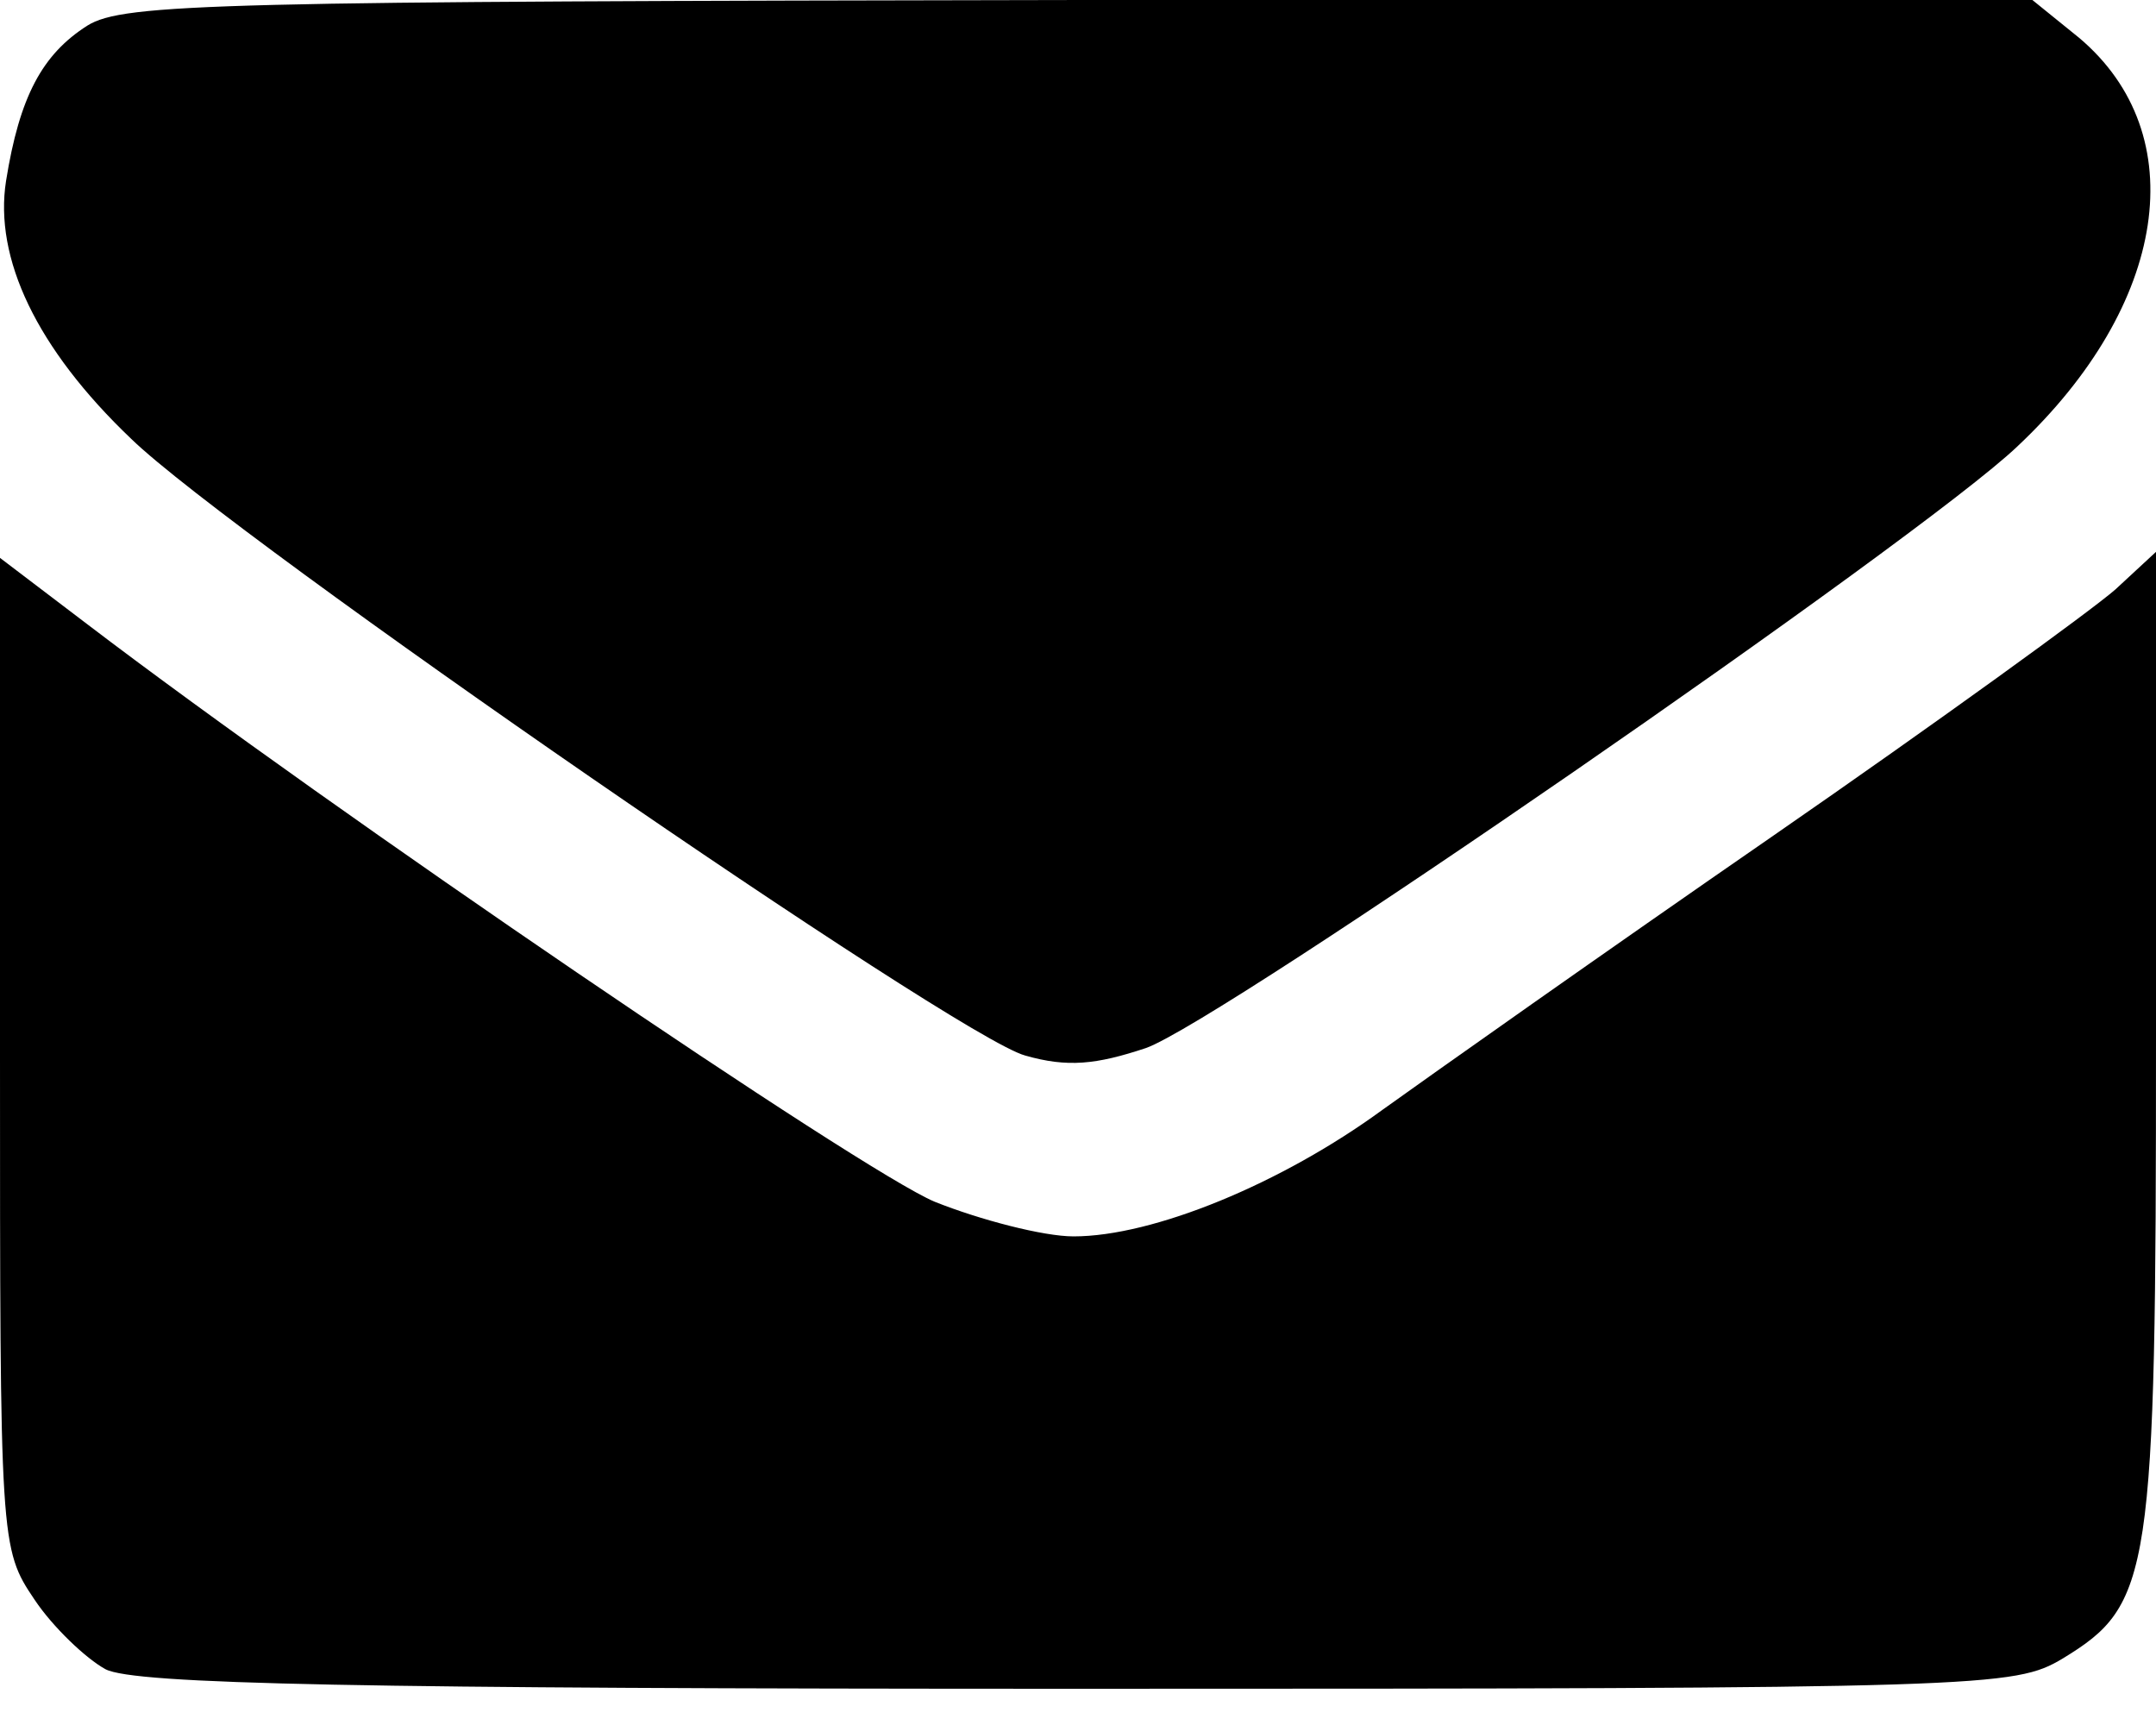
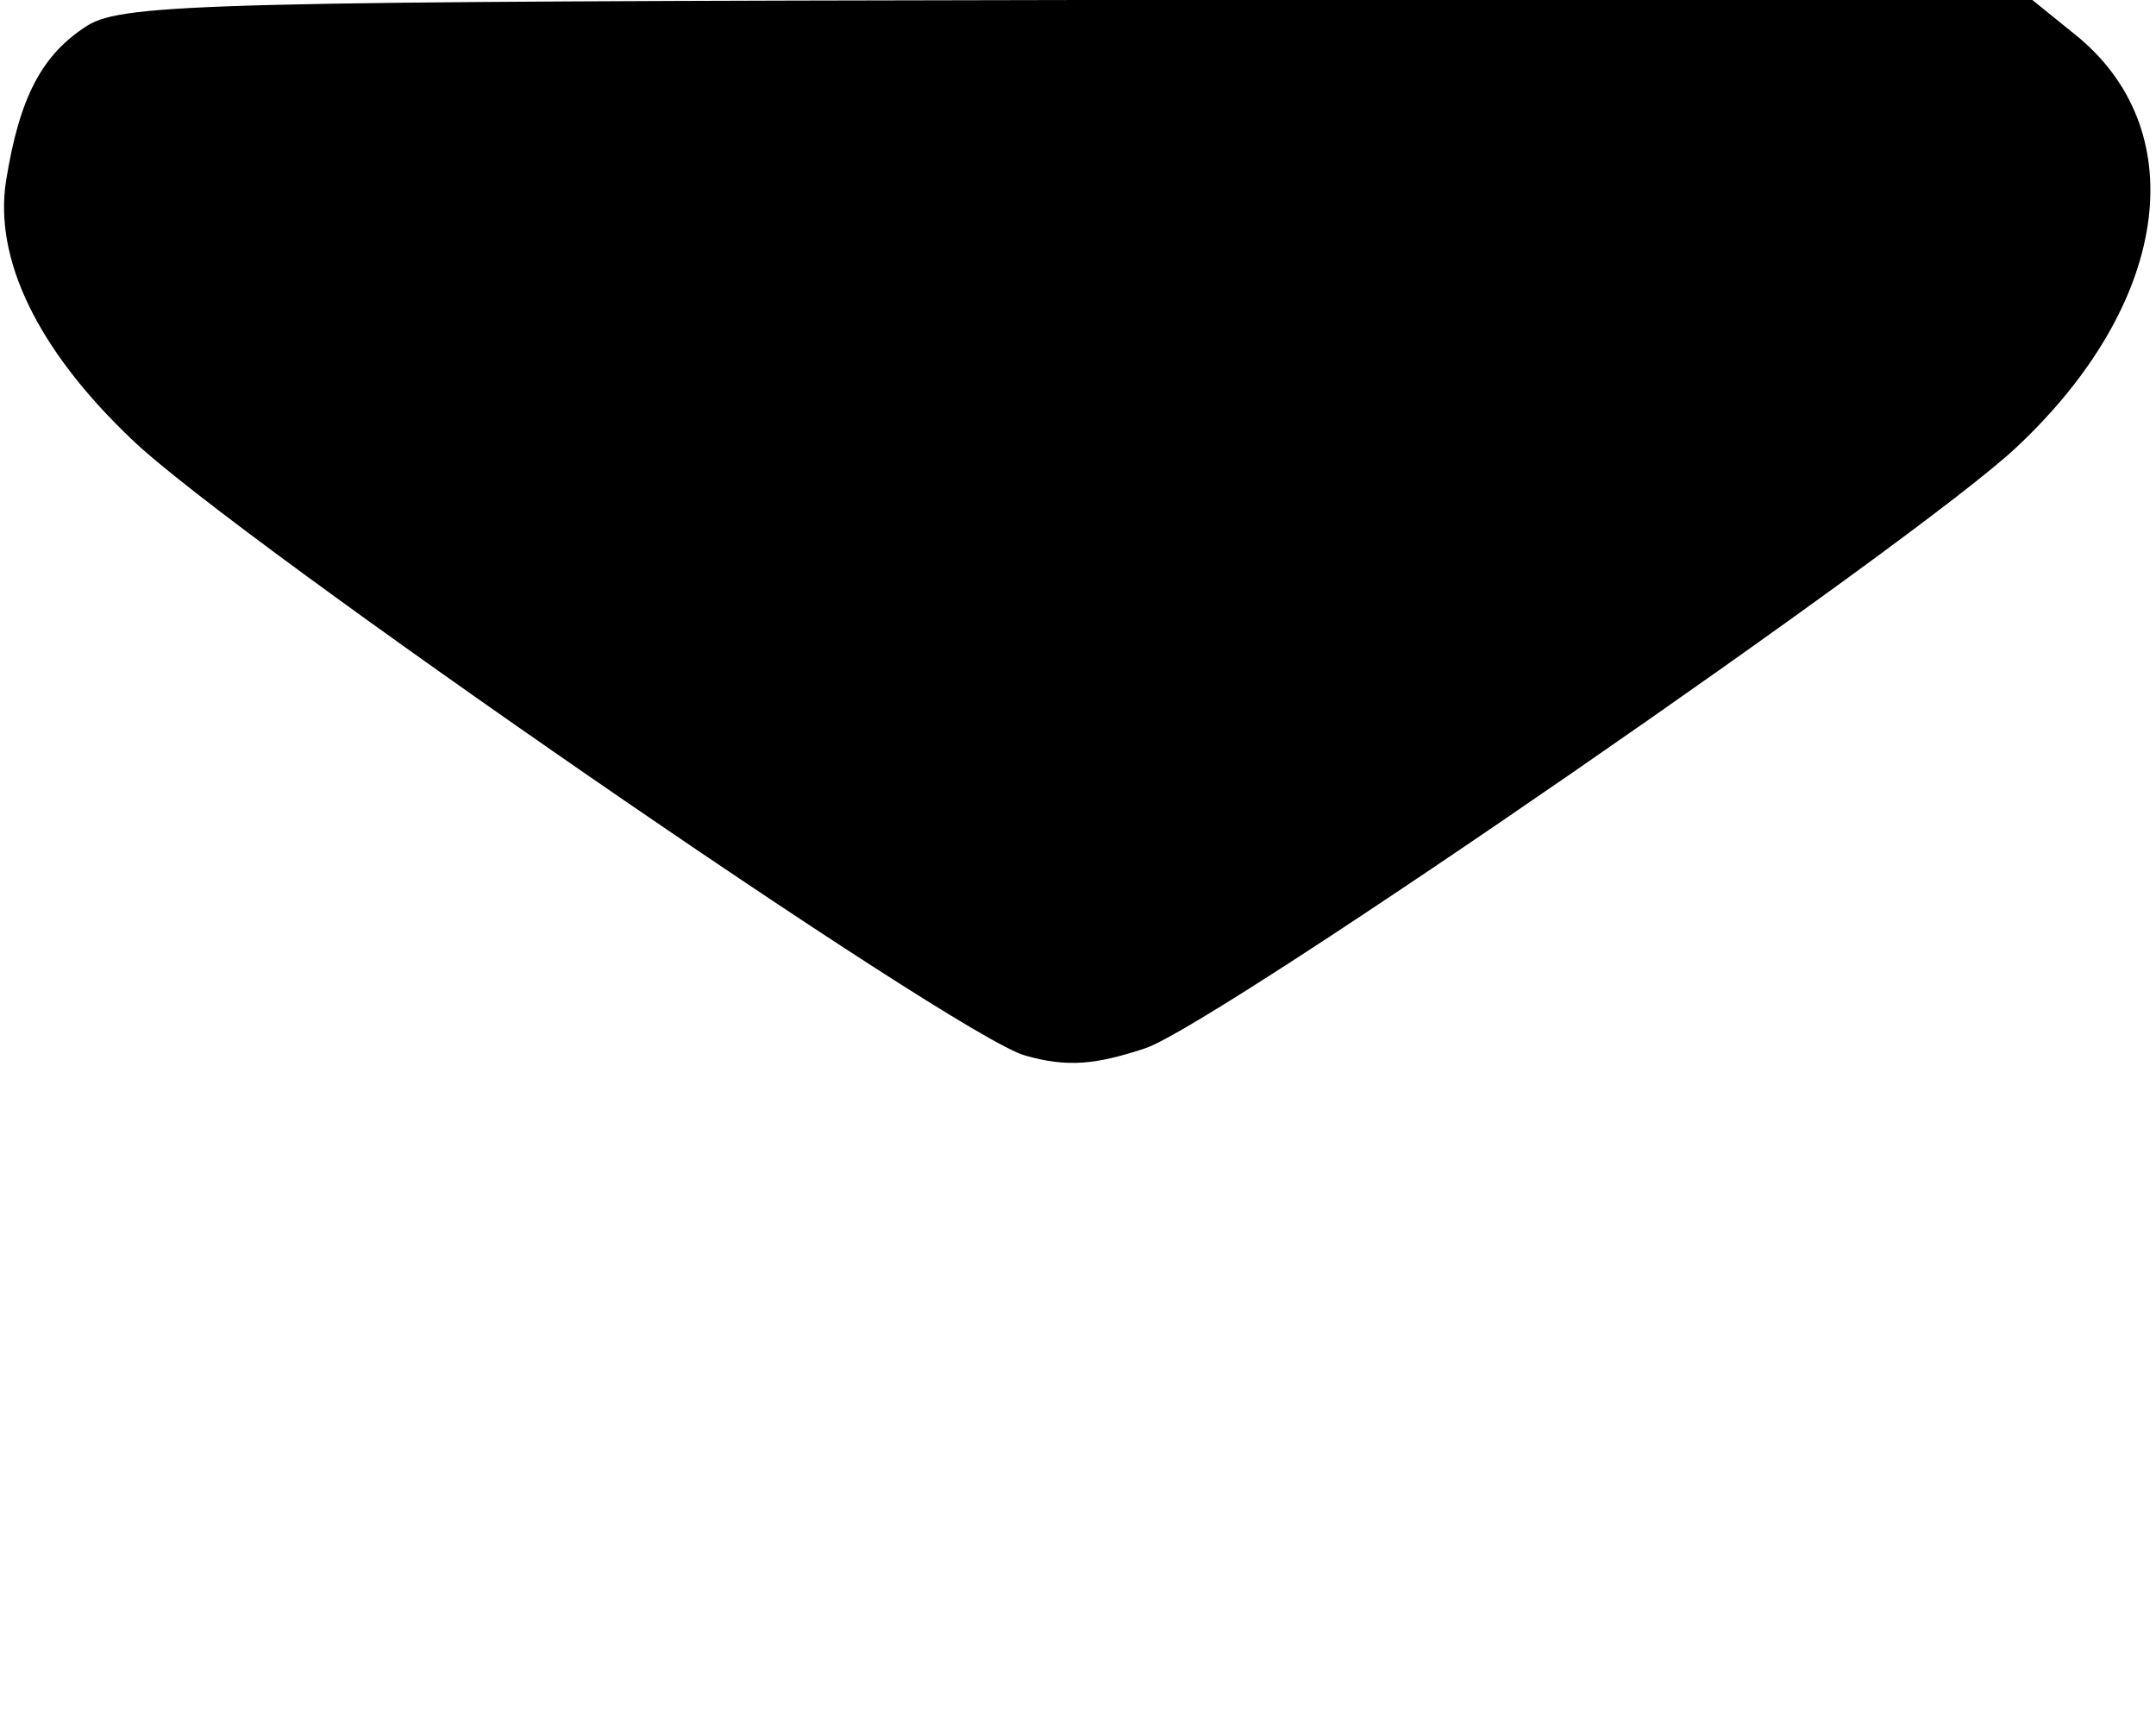
<svg xmlns="http://www.w3.org/2000/svg" version="1.1" id="Layer_1" x="0px" y="0px" width="15" height="12" viewBox="0 0 15 12" xml:space="preserve">
  <defs id="defs9" />
  <path d="M 0.608,0.178 C 0.294,0.378 0.136,0.671 0.042,1.259 c -0.084,0.535 0.21,1.164 0.871,1.794 0.713,0.692 5.748,4.164 6.22,4.29 0.294,0.084 0.493,0.063 0.839,-0.052 0.514,-0.178 5.392,-3.545 6.063,-4.185 1.049,-0.986 1.227,-2.171 0.43,-2.843 L 14.14,0 H 7.521 C 1.531,0.01 0.86,0.021 0.608,0.178 Z" id="path14" style="stroke-width:0.01" />
-   <path d="m 0,7.332 c 0,3.409 0,3.44 0.241,3.797 0.126,0.189 0.357,0.409 0.493,0.483 C 0.934,11.717 2.507,11.748 7.5,11.748 c 6.336,0 6.514,-0.01 6.85,-0.21 C 14.969,11.161 15,10.972 15,7.217 V 3.839 L 14.717,4.101 C 14.549,4.248 13.479,5.024 12.325,5.822 11.171,6.619 9.955,7.479 9.619,7.72 8.916,8.234 8.024,8.601 7.469,8.601 7.259,8.601 6.818,8.486 6.503,8.36 6,8.15 2.329,5.654 0.608,4.343 L 0,3.881 Z" id="path16" style="stroke-width:0.01" />
</svg>